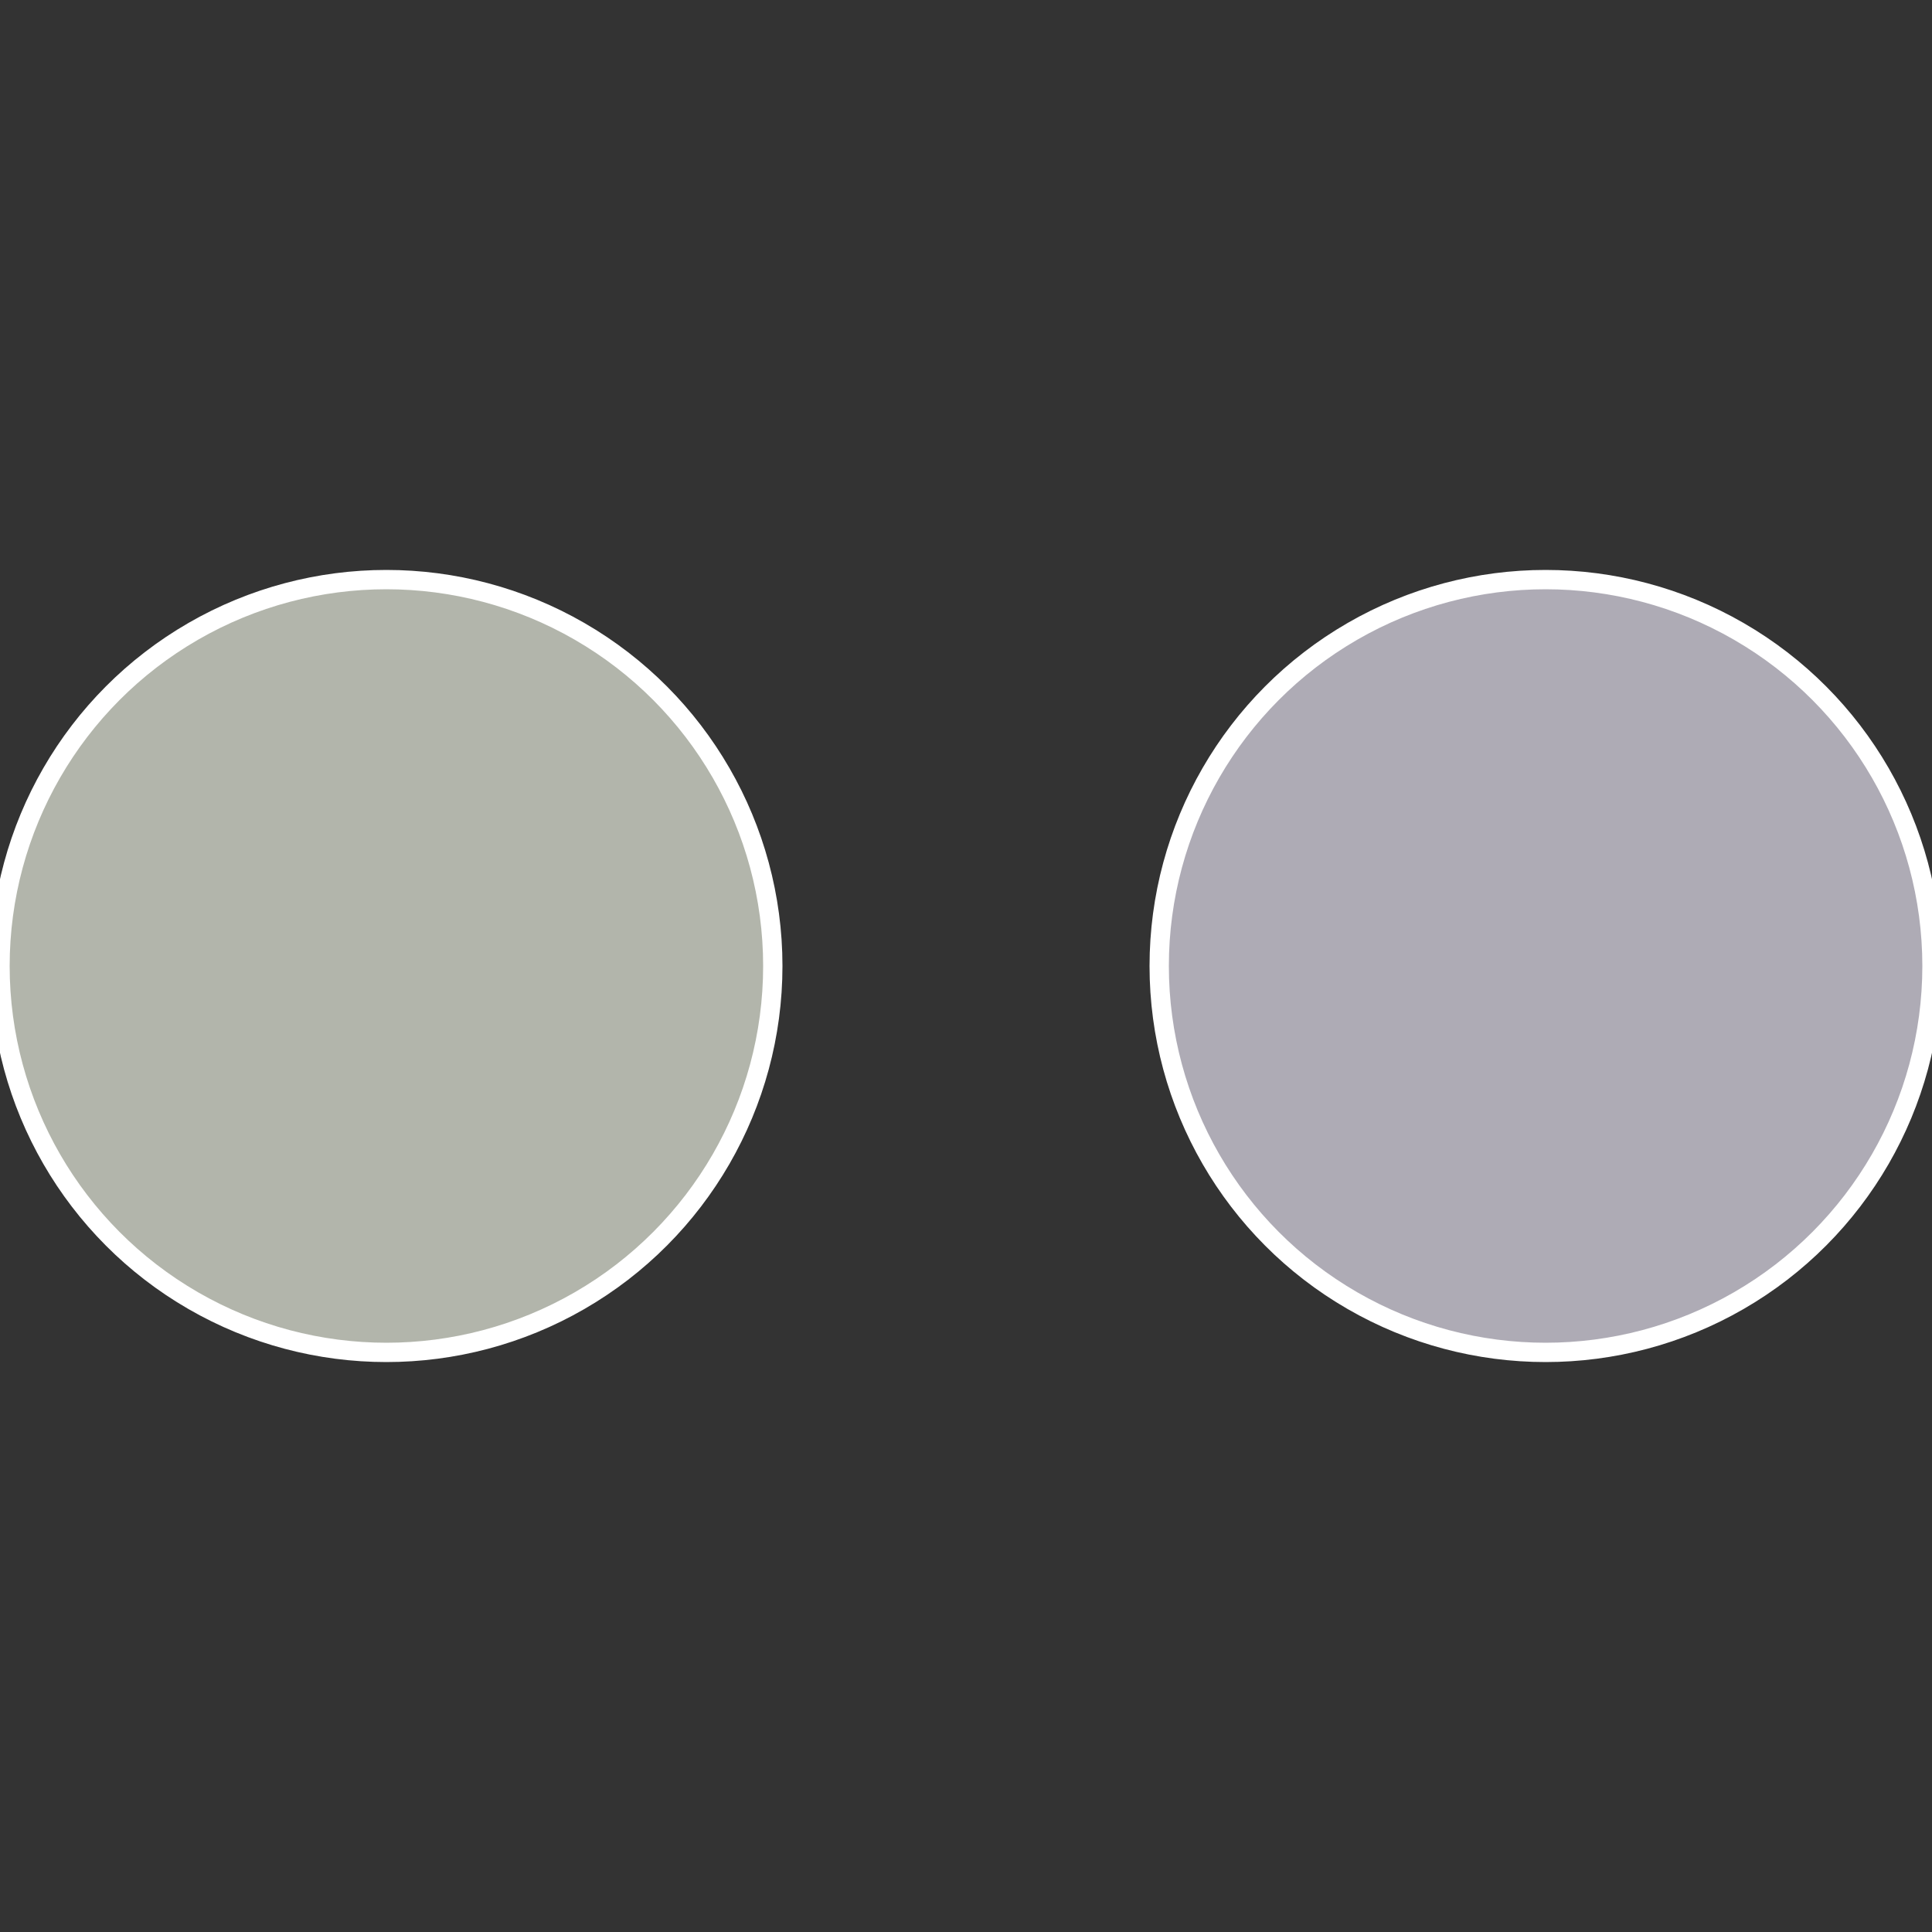
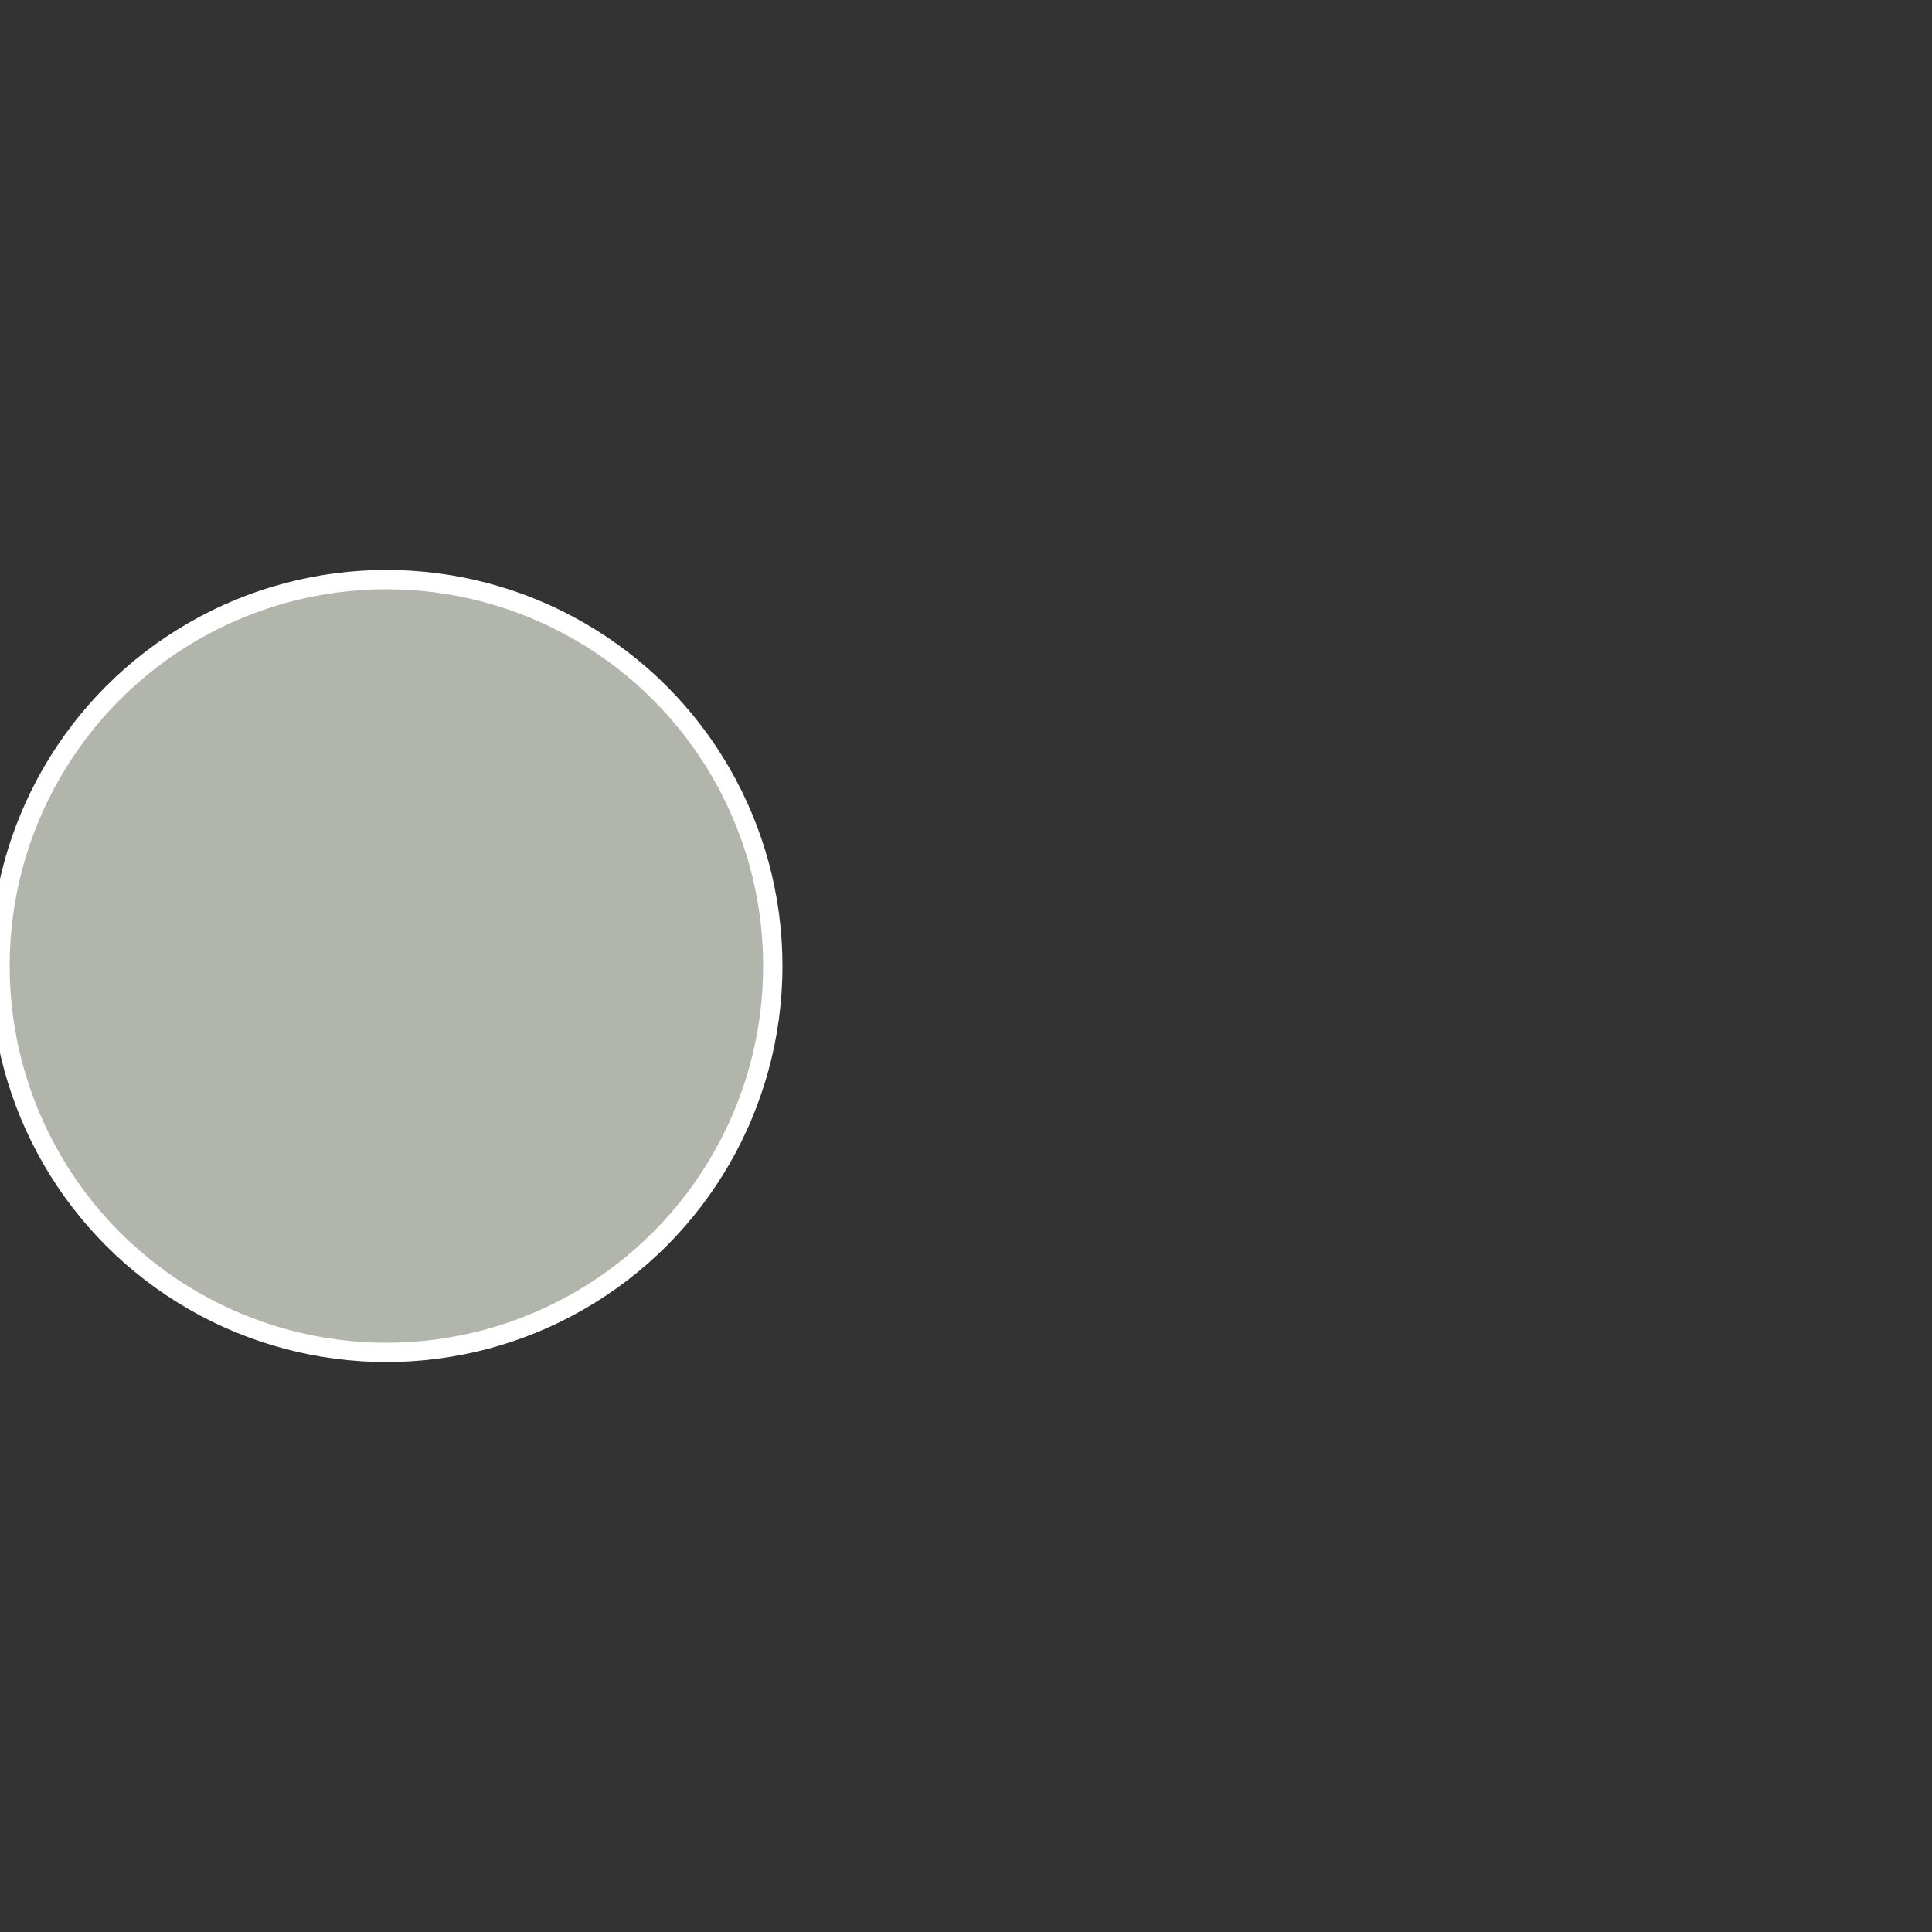
<svg xmlns="http://www.w3.org/2000/svg" width="500" height="500" viewBox="-1 -1 2 2">
  <rect x="-1" y="-1" width="2" height="2" fill="#333333" stroke="none" />
-   <circle cx="0.6" cy="0" r="0.4" fill="#aeabb5" stroke="#fff" stroke-width="1%" />
  <circle cx="-0.6" cy="7.3478807948841E-17" r="0.4" fill="#b2b5ab" stroke="#fff" stroke-width="1%" />
</svg>